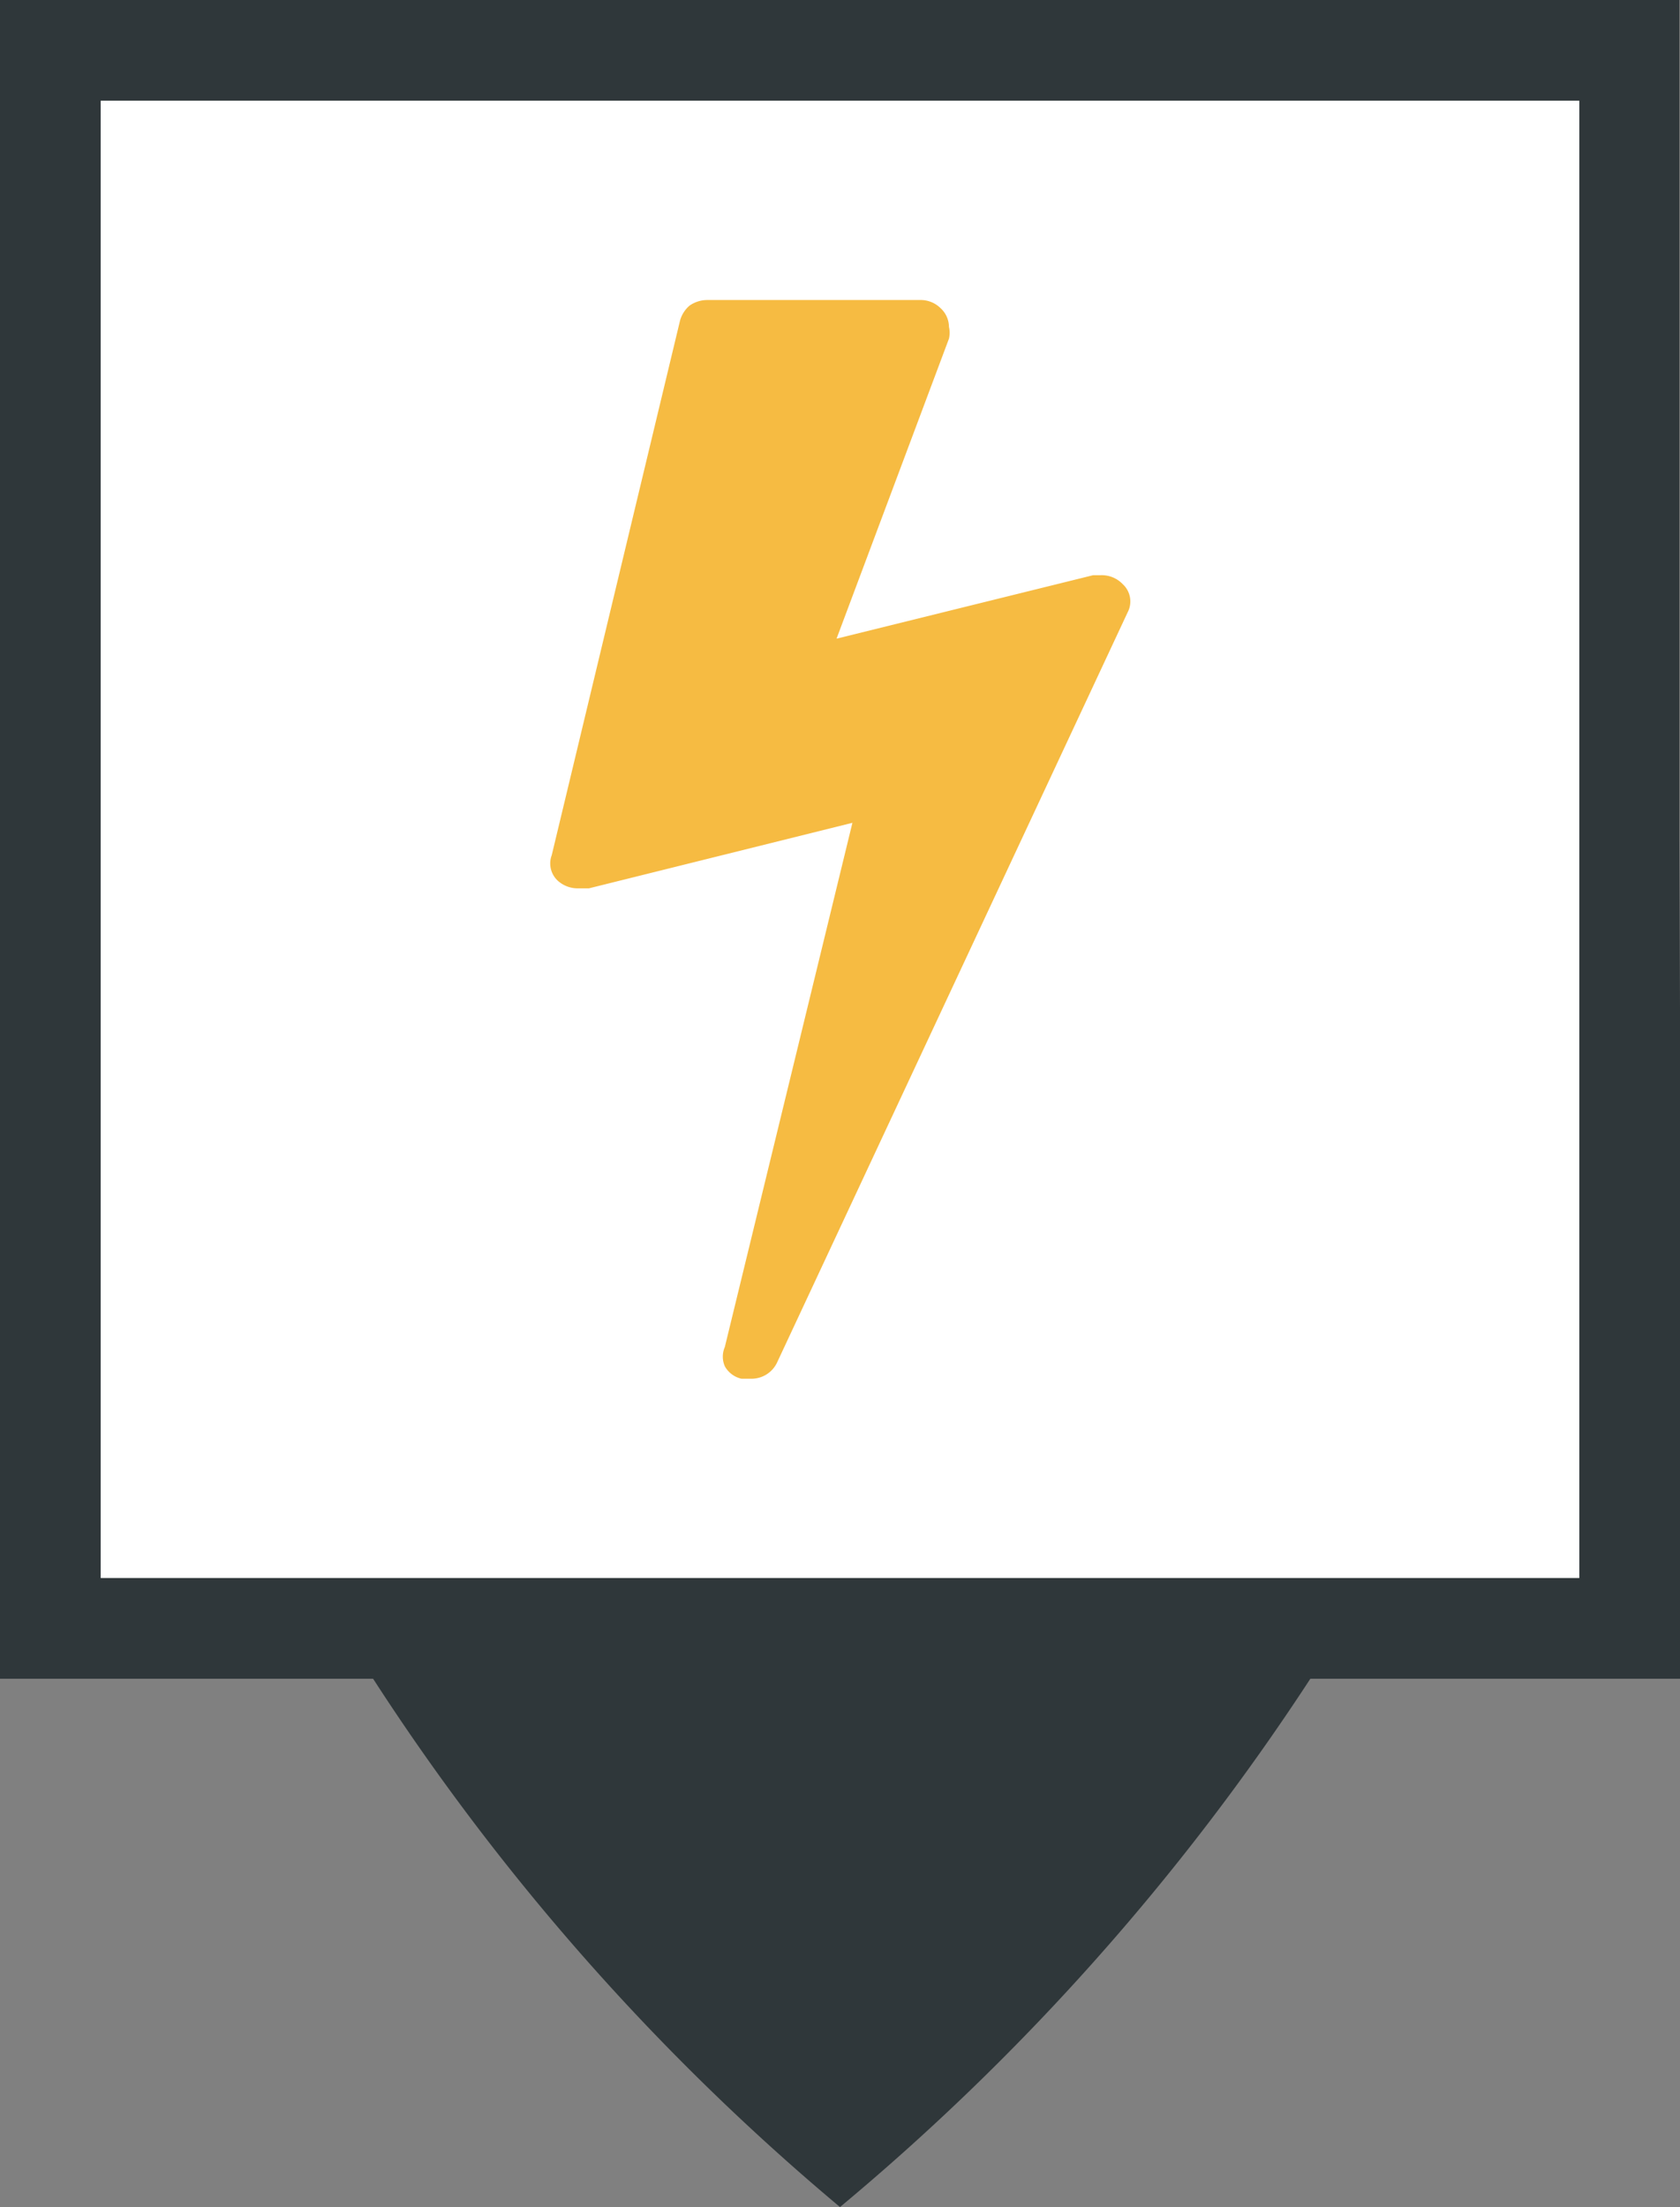
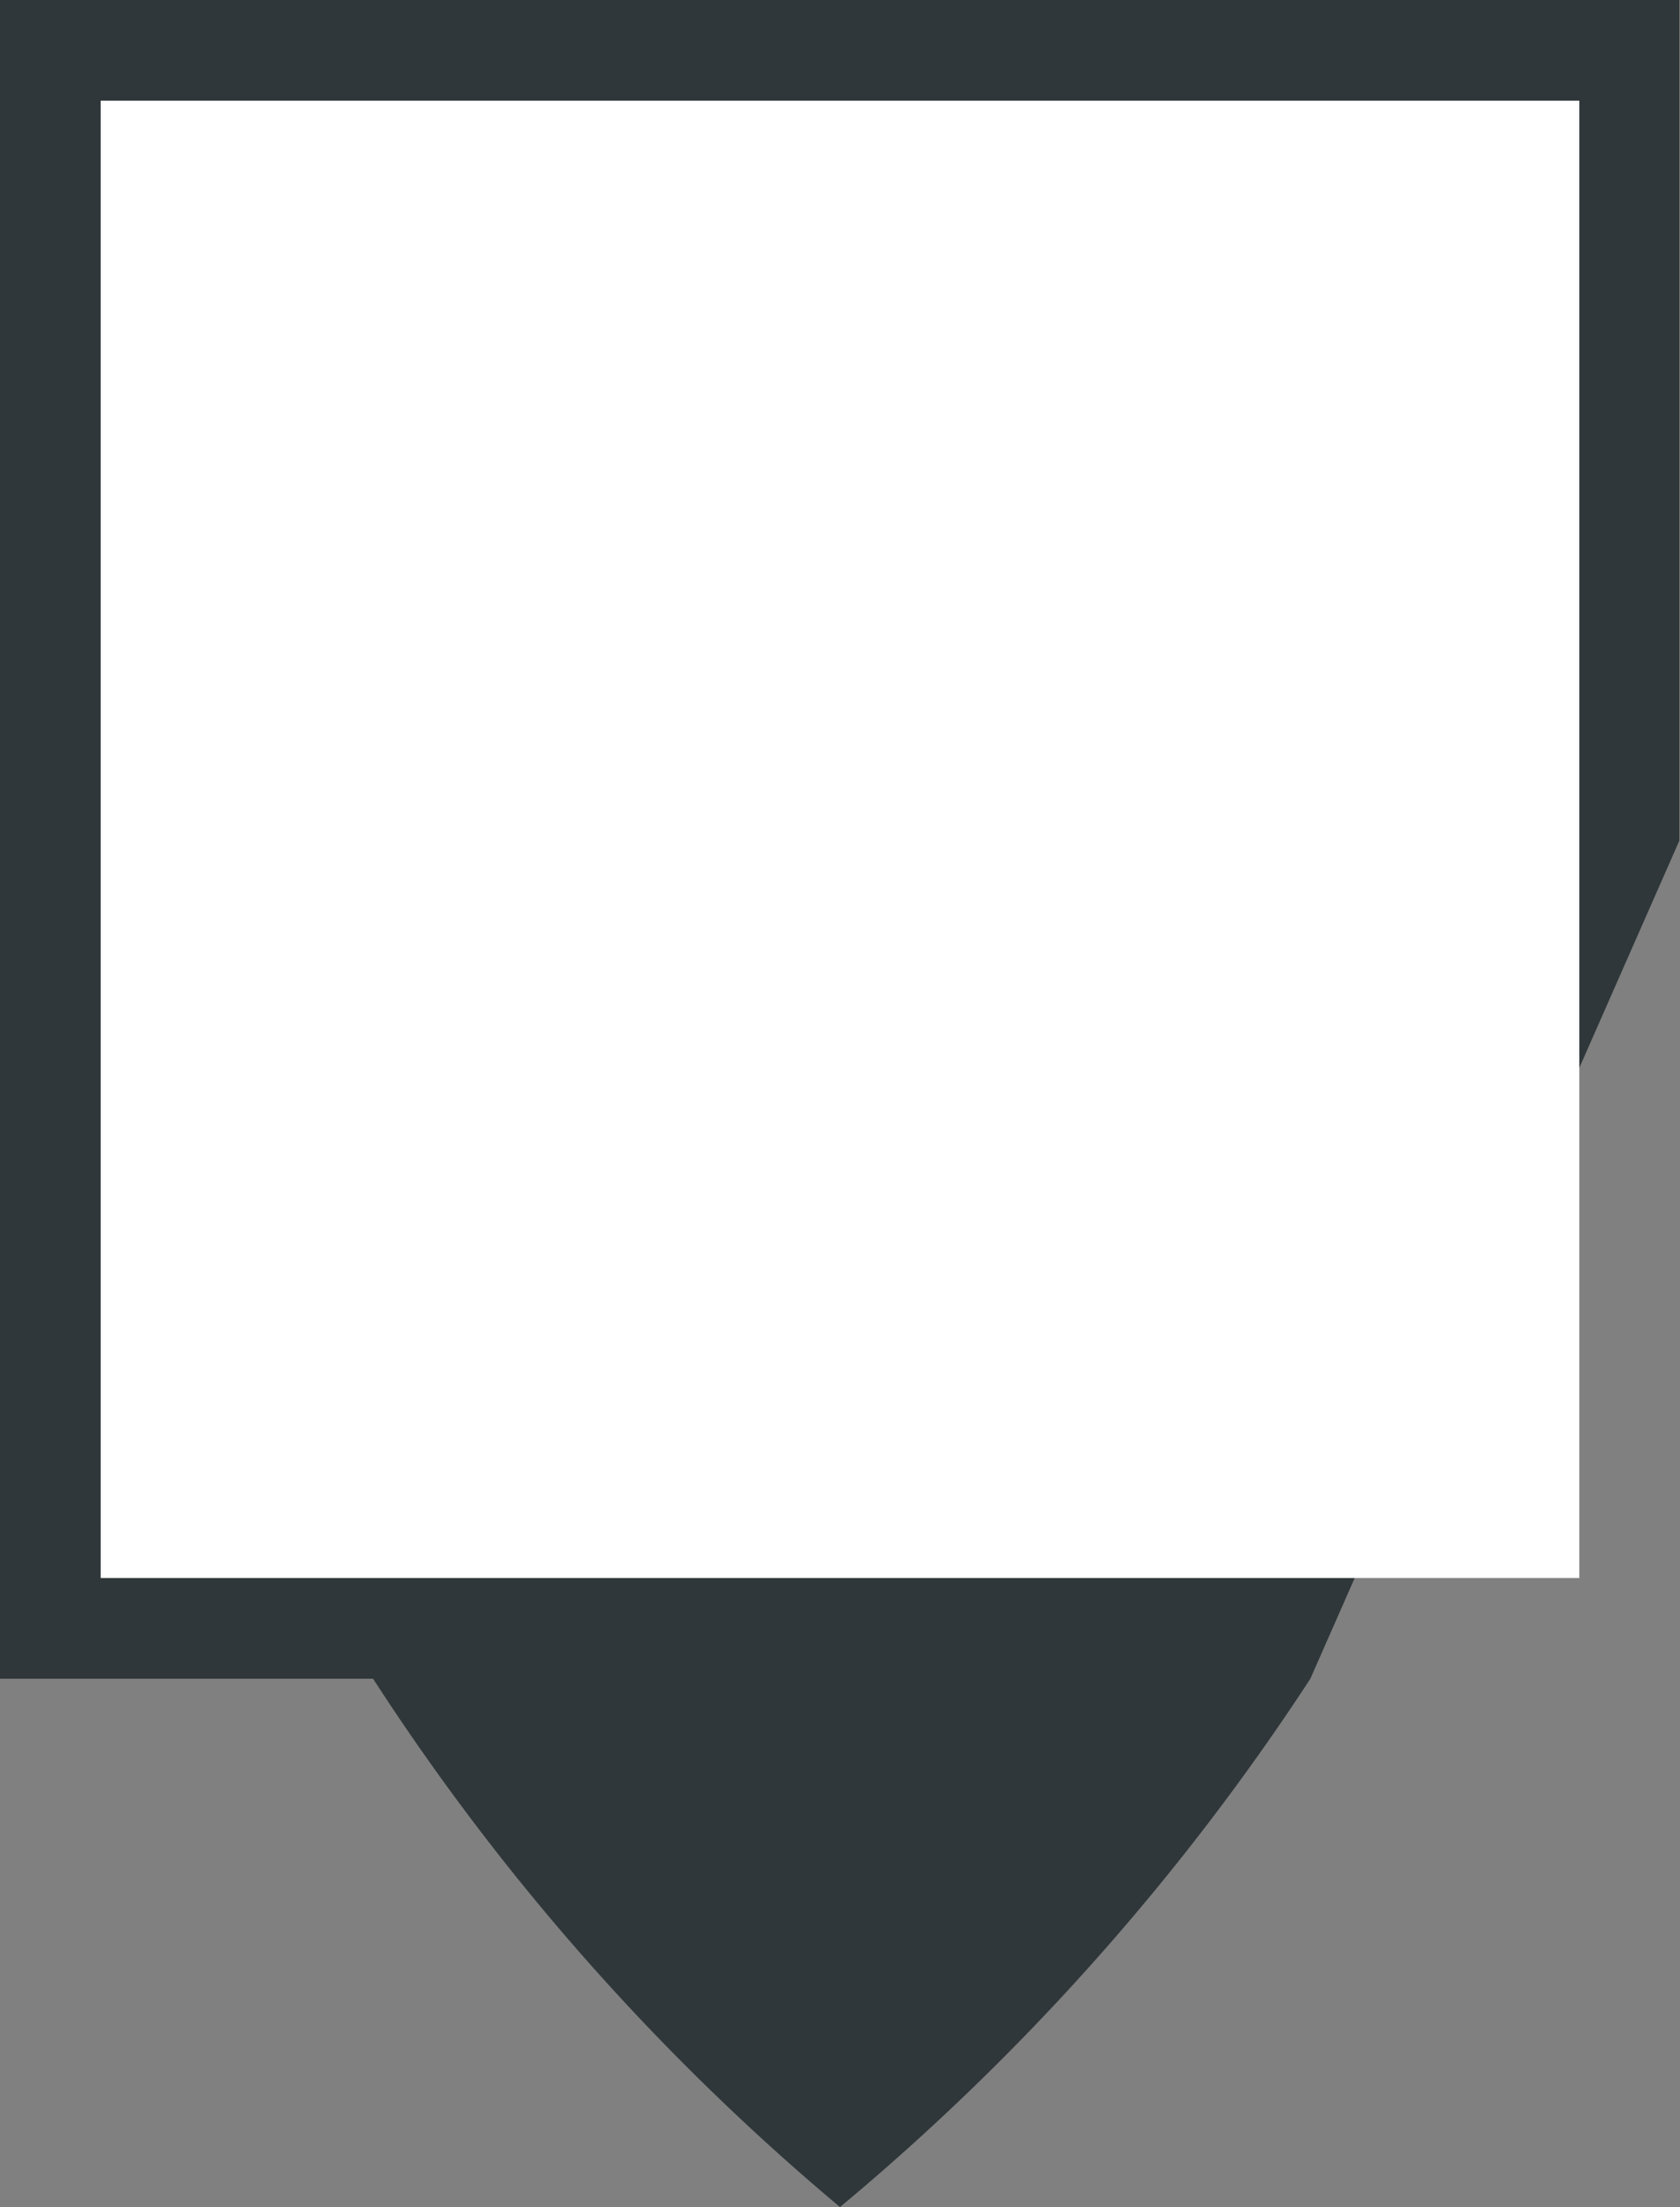
<svg xmlns="http://www.w3.org/2000/svg" viewBox="0 0 24.36 32">
  <rect x="0" y="0" width="24.36" height="32" fill="#808080" stroke="none" />
  <defs>
    <style>.cls-1{fill:#2f373a;}.cls-2{fill:#fff;}.cls-3{fill:#f6bb42;}</style>
  </defs>
  <title>ElectroJ</title>
  <g id="Calque_2" data-name="Calque 2">
    <g id="Calque_1-2" data-name="Calque 1">
-       <path class="cls-1" d="M24.35,12.19h0V0H0V24.34H5.41A34.2,34.2,0,0,0,12.18,32,34.49,34.49,0,0,0,19,24.34h5.4Z" />
+       <path class="cls-1" d="M24.35,12.19h0V0H0V24.34H5.41A34.2,34.2,0,0,0,12.18,32,34.49,34.49,0,0,0,19,24.34Z" />
      <rect class="cls-2" x="1.46" y="1.46" width="21.44" height="21.42" />
-       <path class="cls-3" d="M16.28,8.47a.34.34,0,0,1,.07.41L11.27,19.75a.41.41,0,0,1-.39.24l-.13,0a.37.37,0,0,1-.24-.18.35.35,0,0,1,0-.28l1.85-7.6-3.82.95H8.39a.43.43,0,0,1-.29-.1A.34.34,0,0,1,8,12.4L9.86,4.65A.44.44,0,0,1,10,4.43a.45.45,0,0,1,.26-.08h3.08a.41.41,0,0,1,.3.12.37.37,0,0,1,.12.27.38.38,0,0,1,0,.17L12.13,9.26l3.72-.92.11,0A.42.42,0,0,1,16.28,8.47Z" />
    </g>
  </g>
</svg>